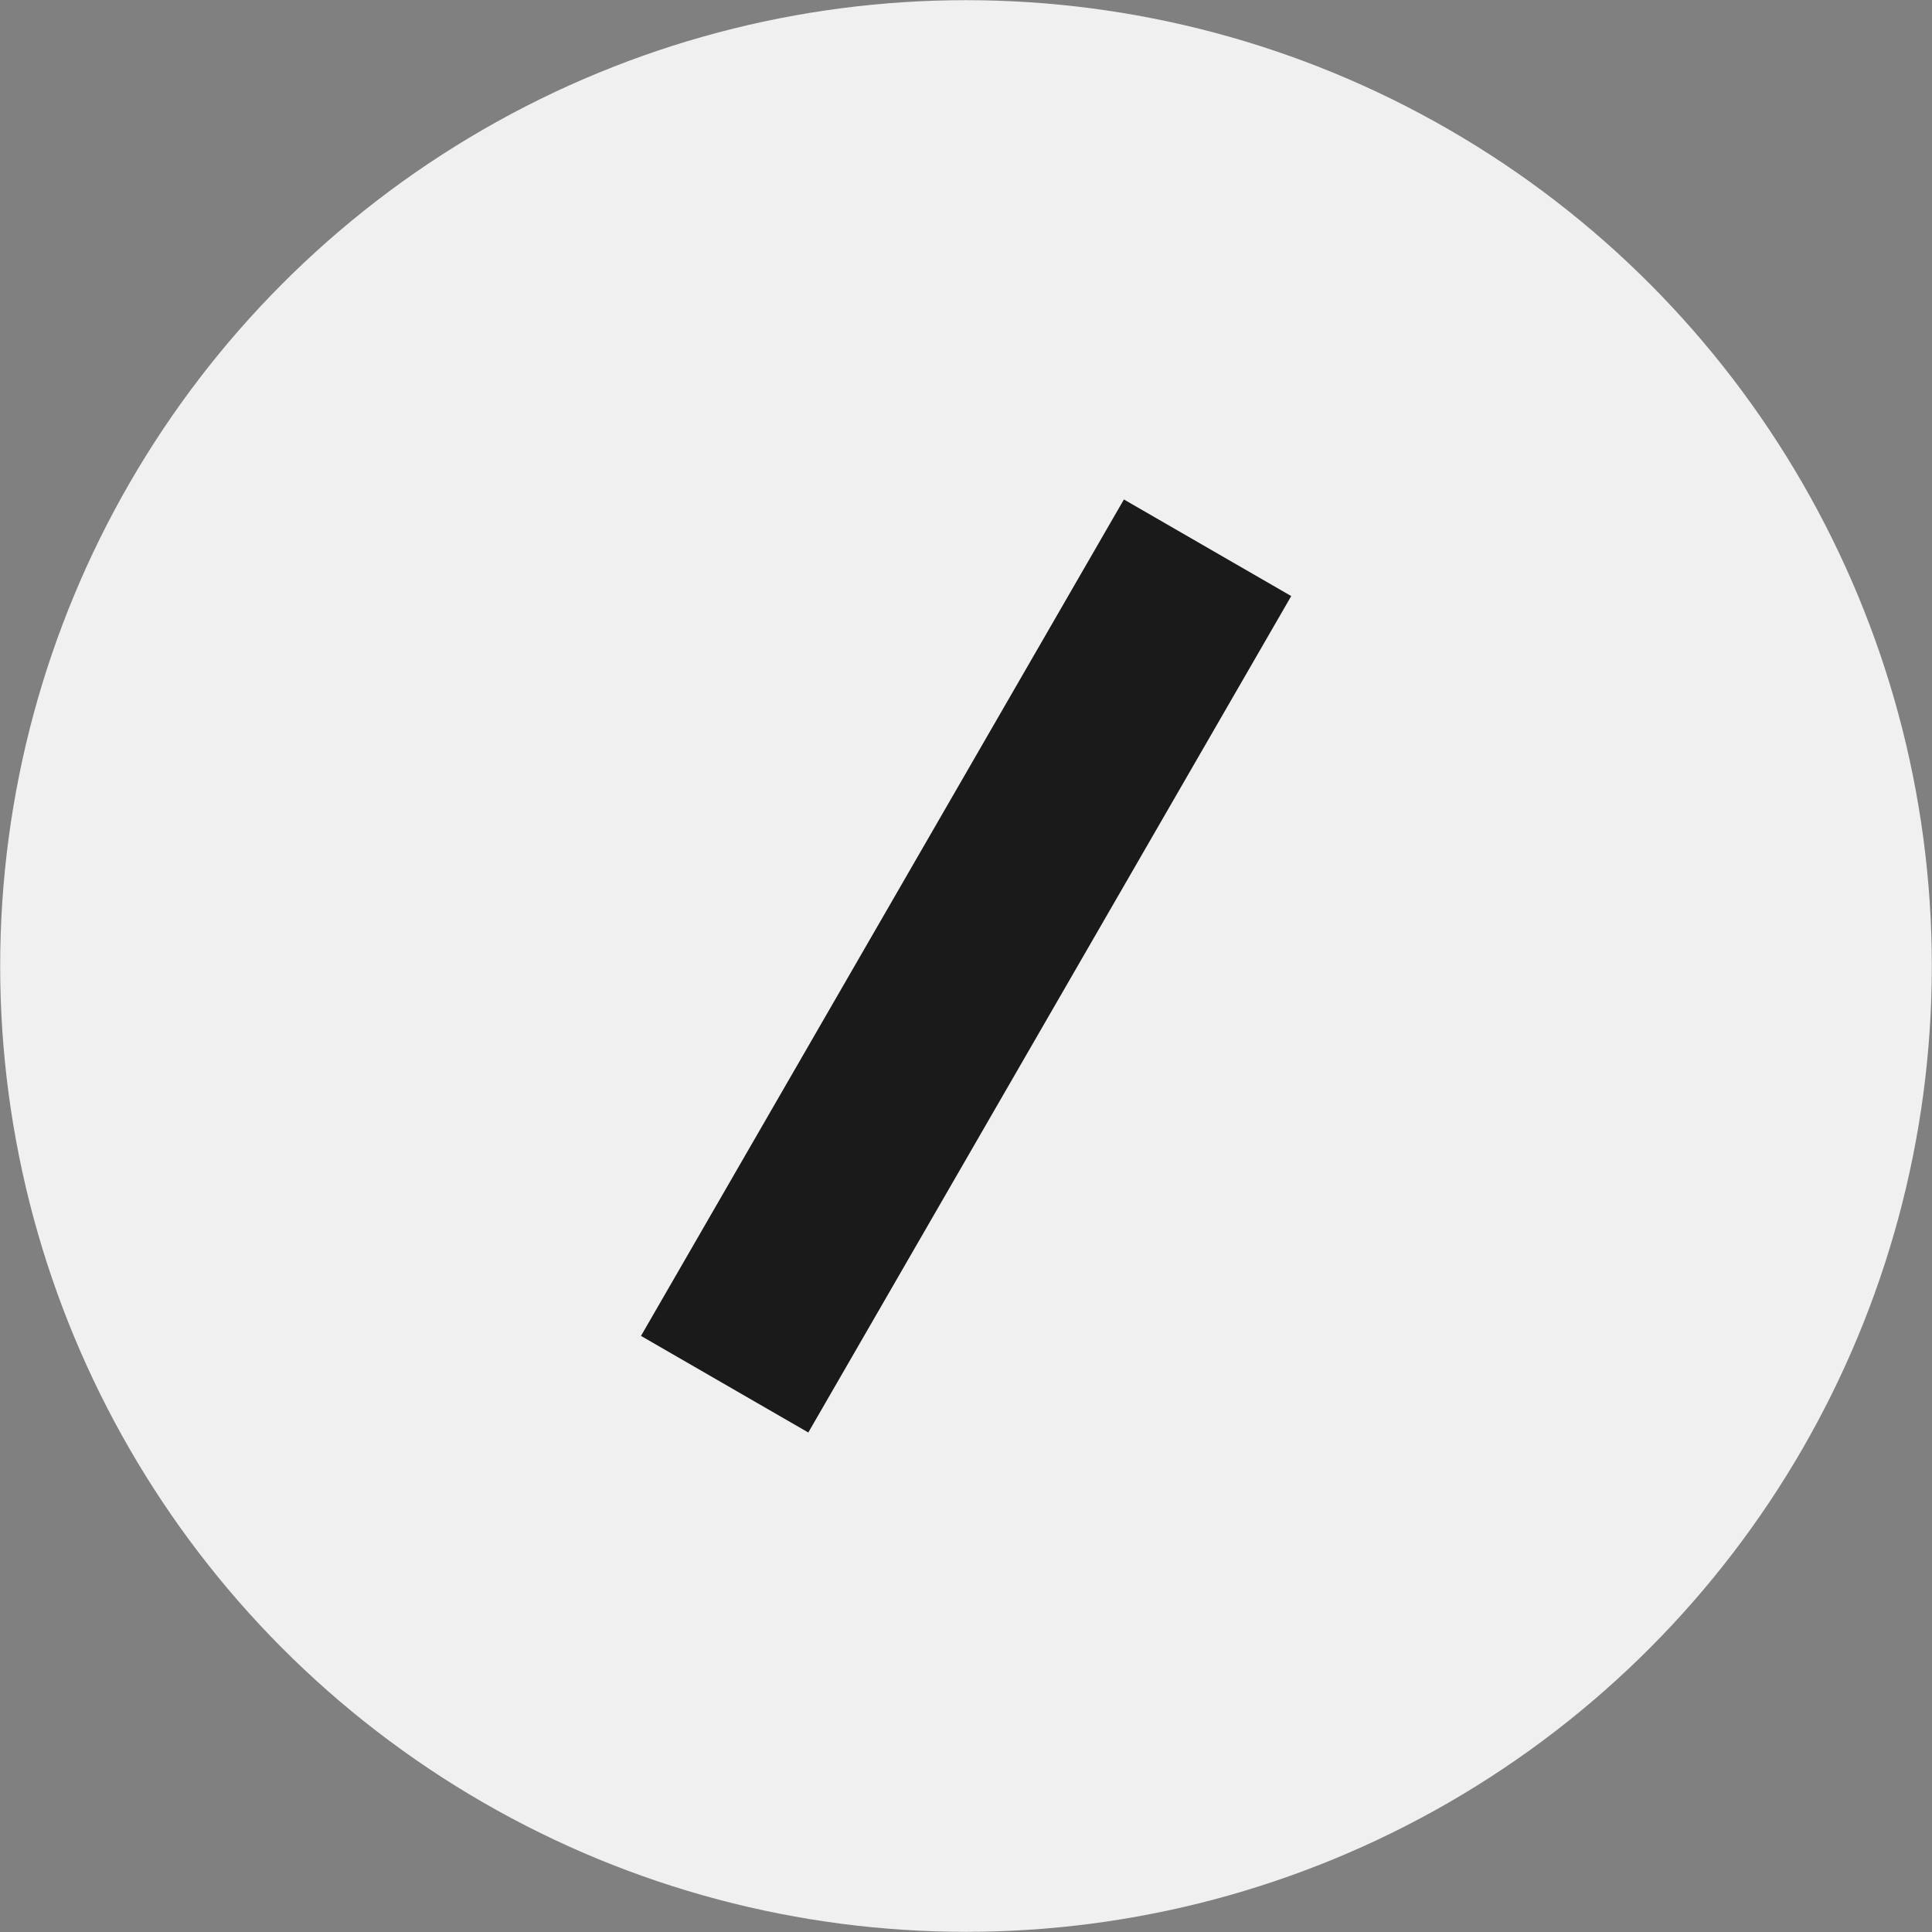
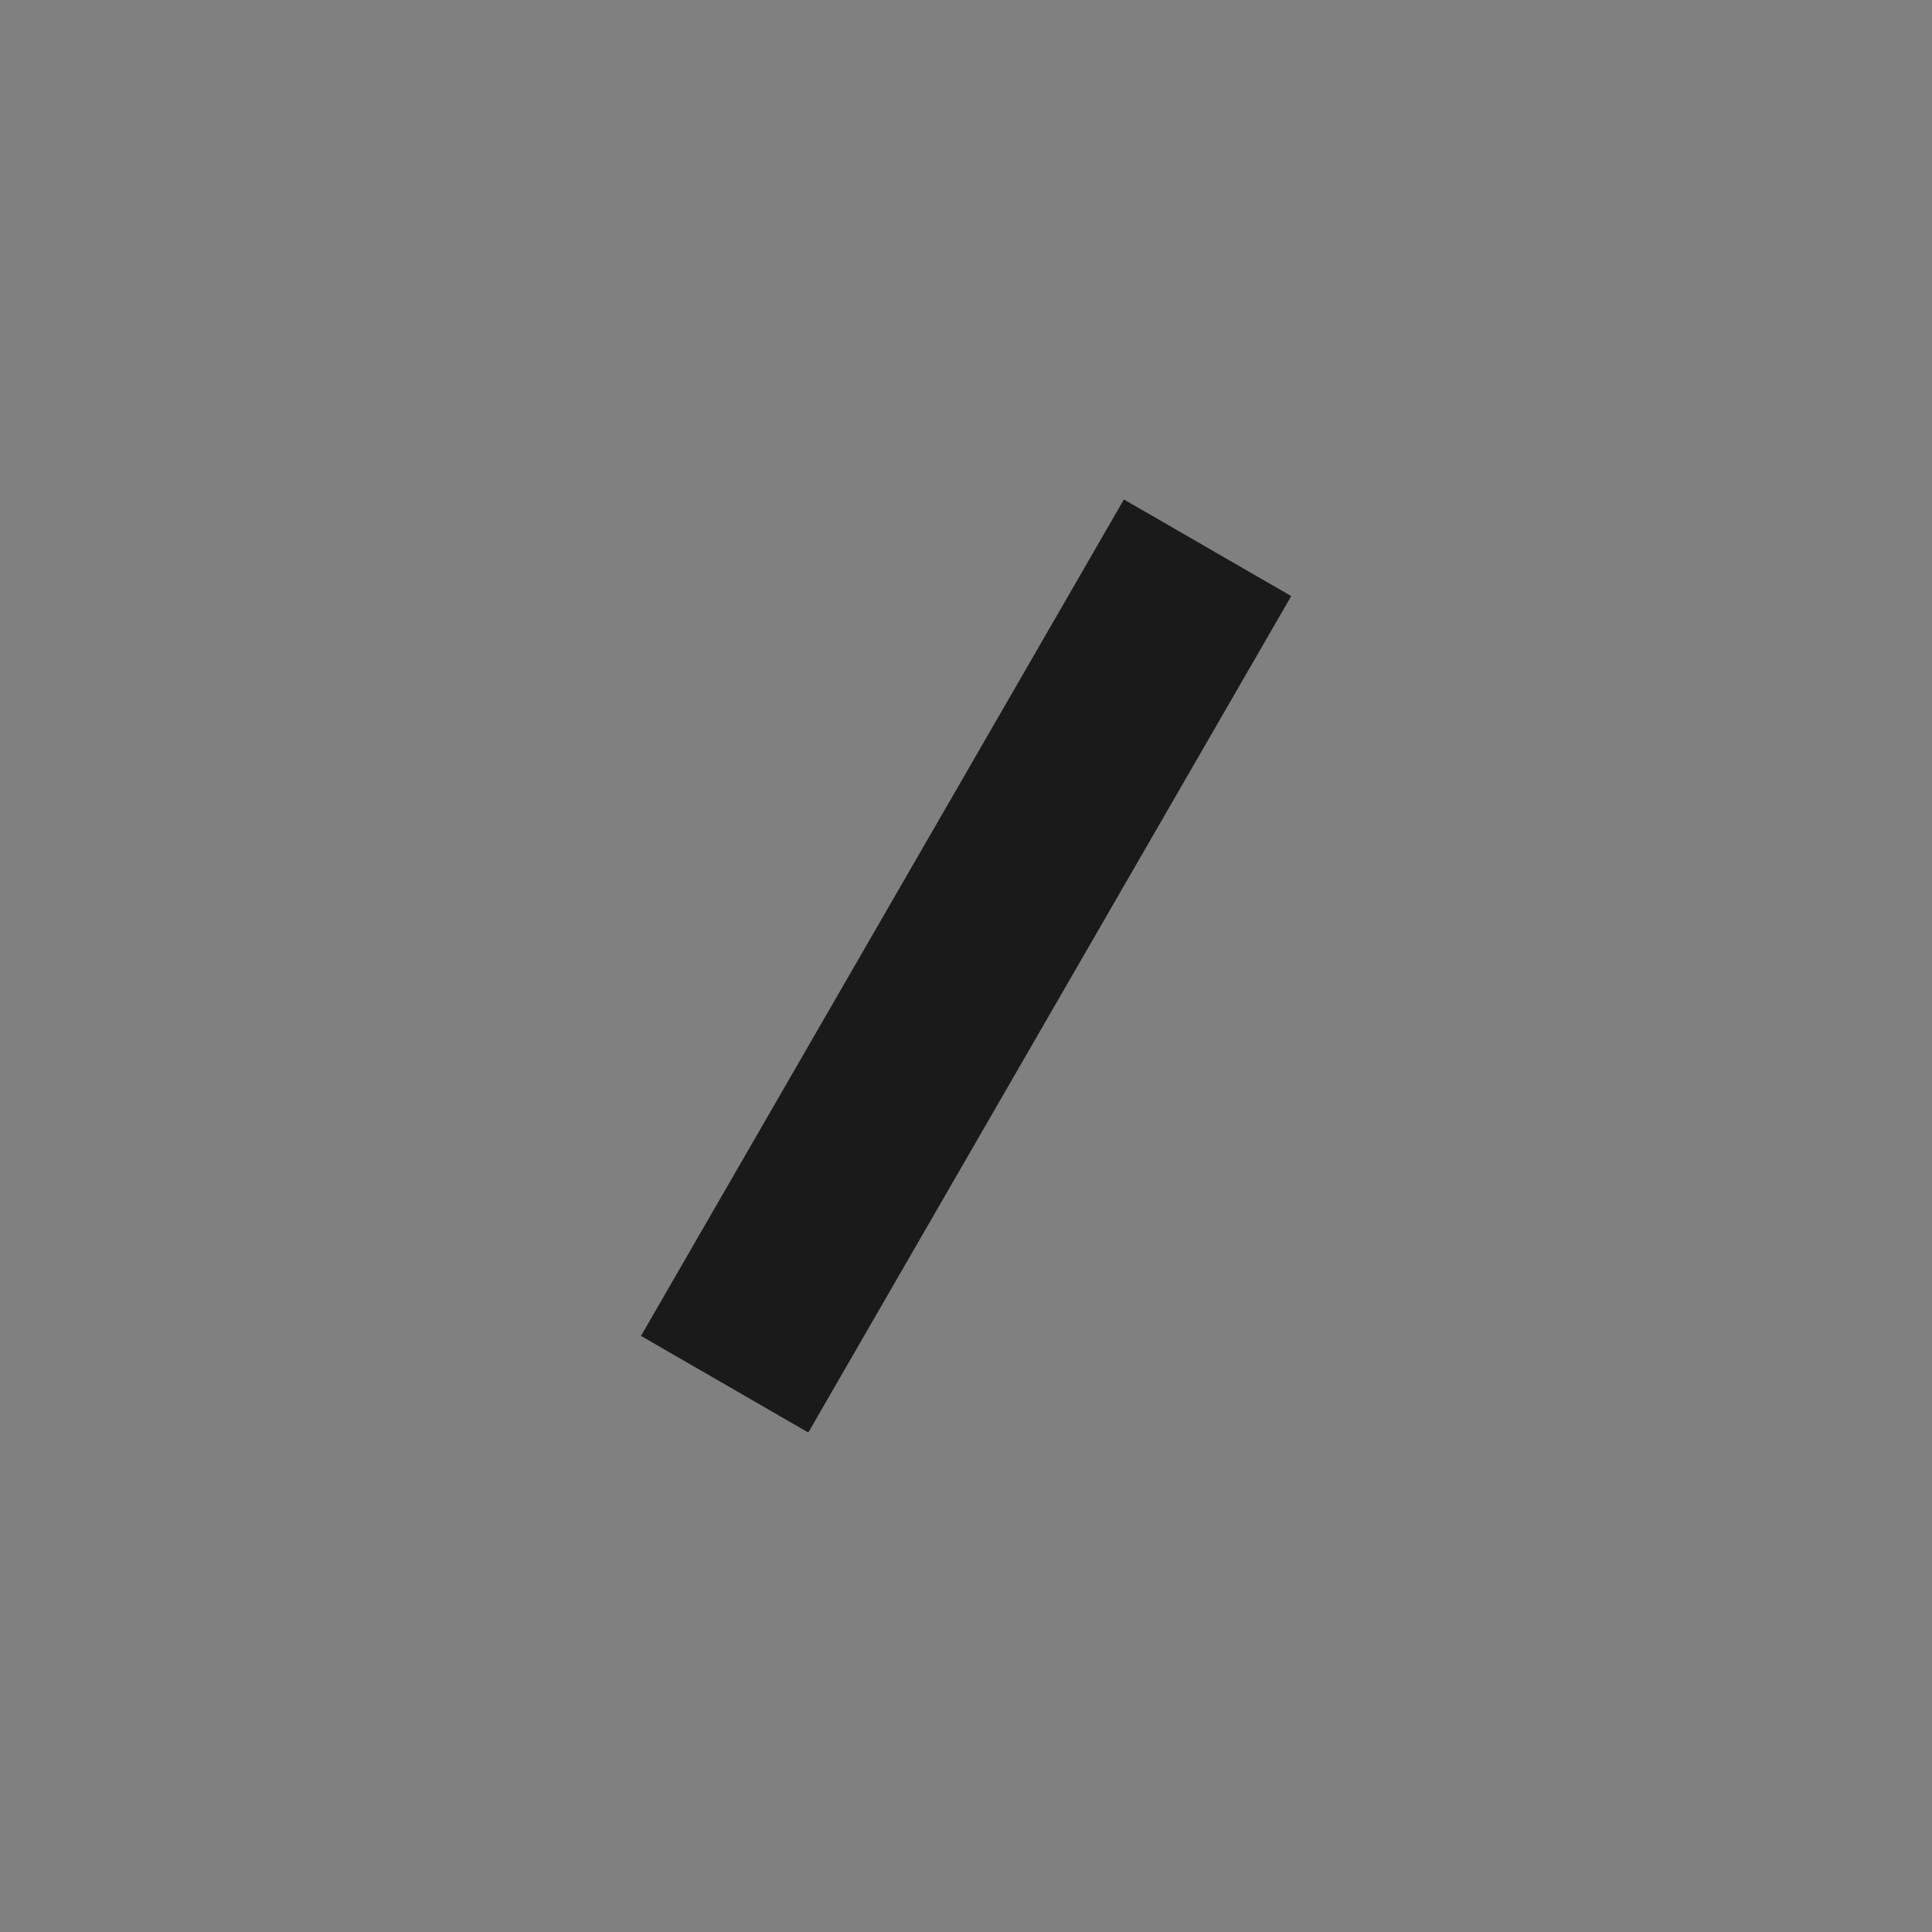
<svg xmlns="http://www.w3.org/2000/svg" id="Capa_2" data-name="Capa 2" viewBox="0 0 113.4 113.4">
  <rect x="0" y="0" width="113.4" height="113.4" fill="#808080" stroke="none" />
  <g id="Iconografia">
    <g>
-       <circle cx="56.7" cy="56.7" r="56.69" fill="#f0f0f0" />
      <rect x="51.03" y="28.35" width="11.34" height="56.69" transform="translate(35.95 -20.75) rotate(30)" fill="#1a1a1a" />
    </g>
  </g>
</svg>